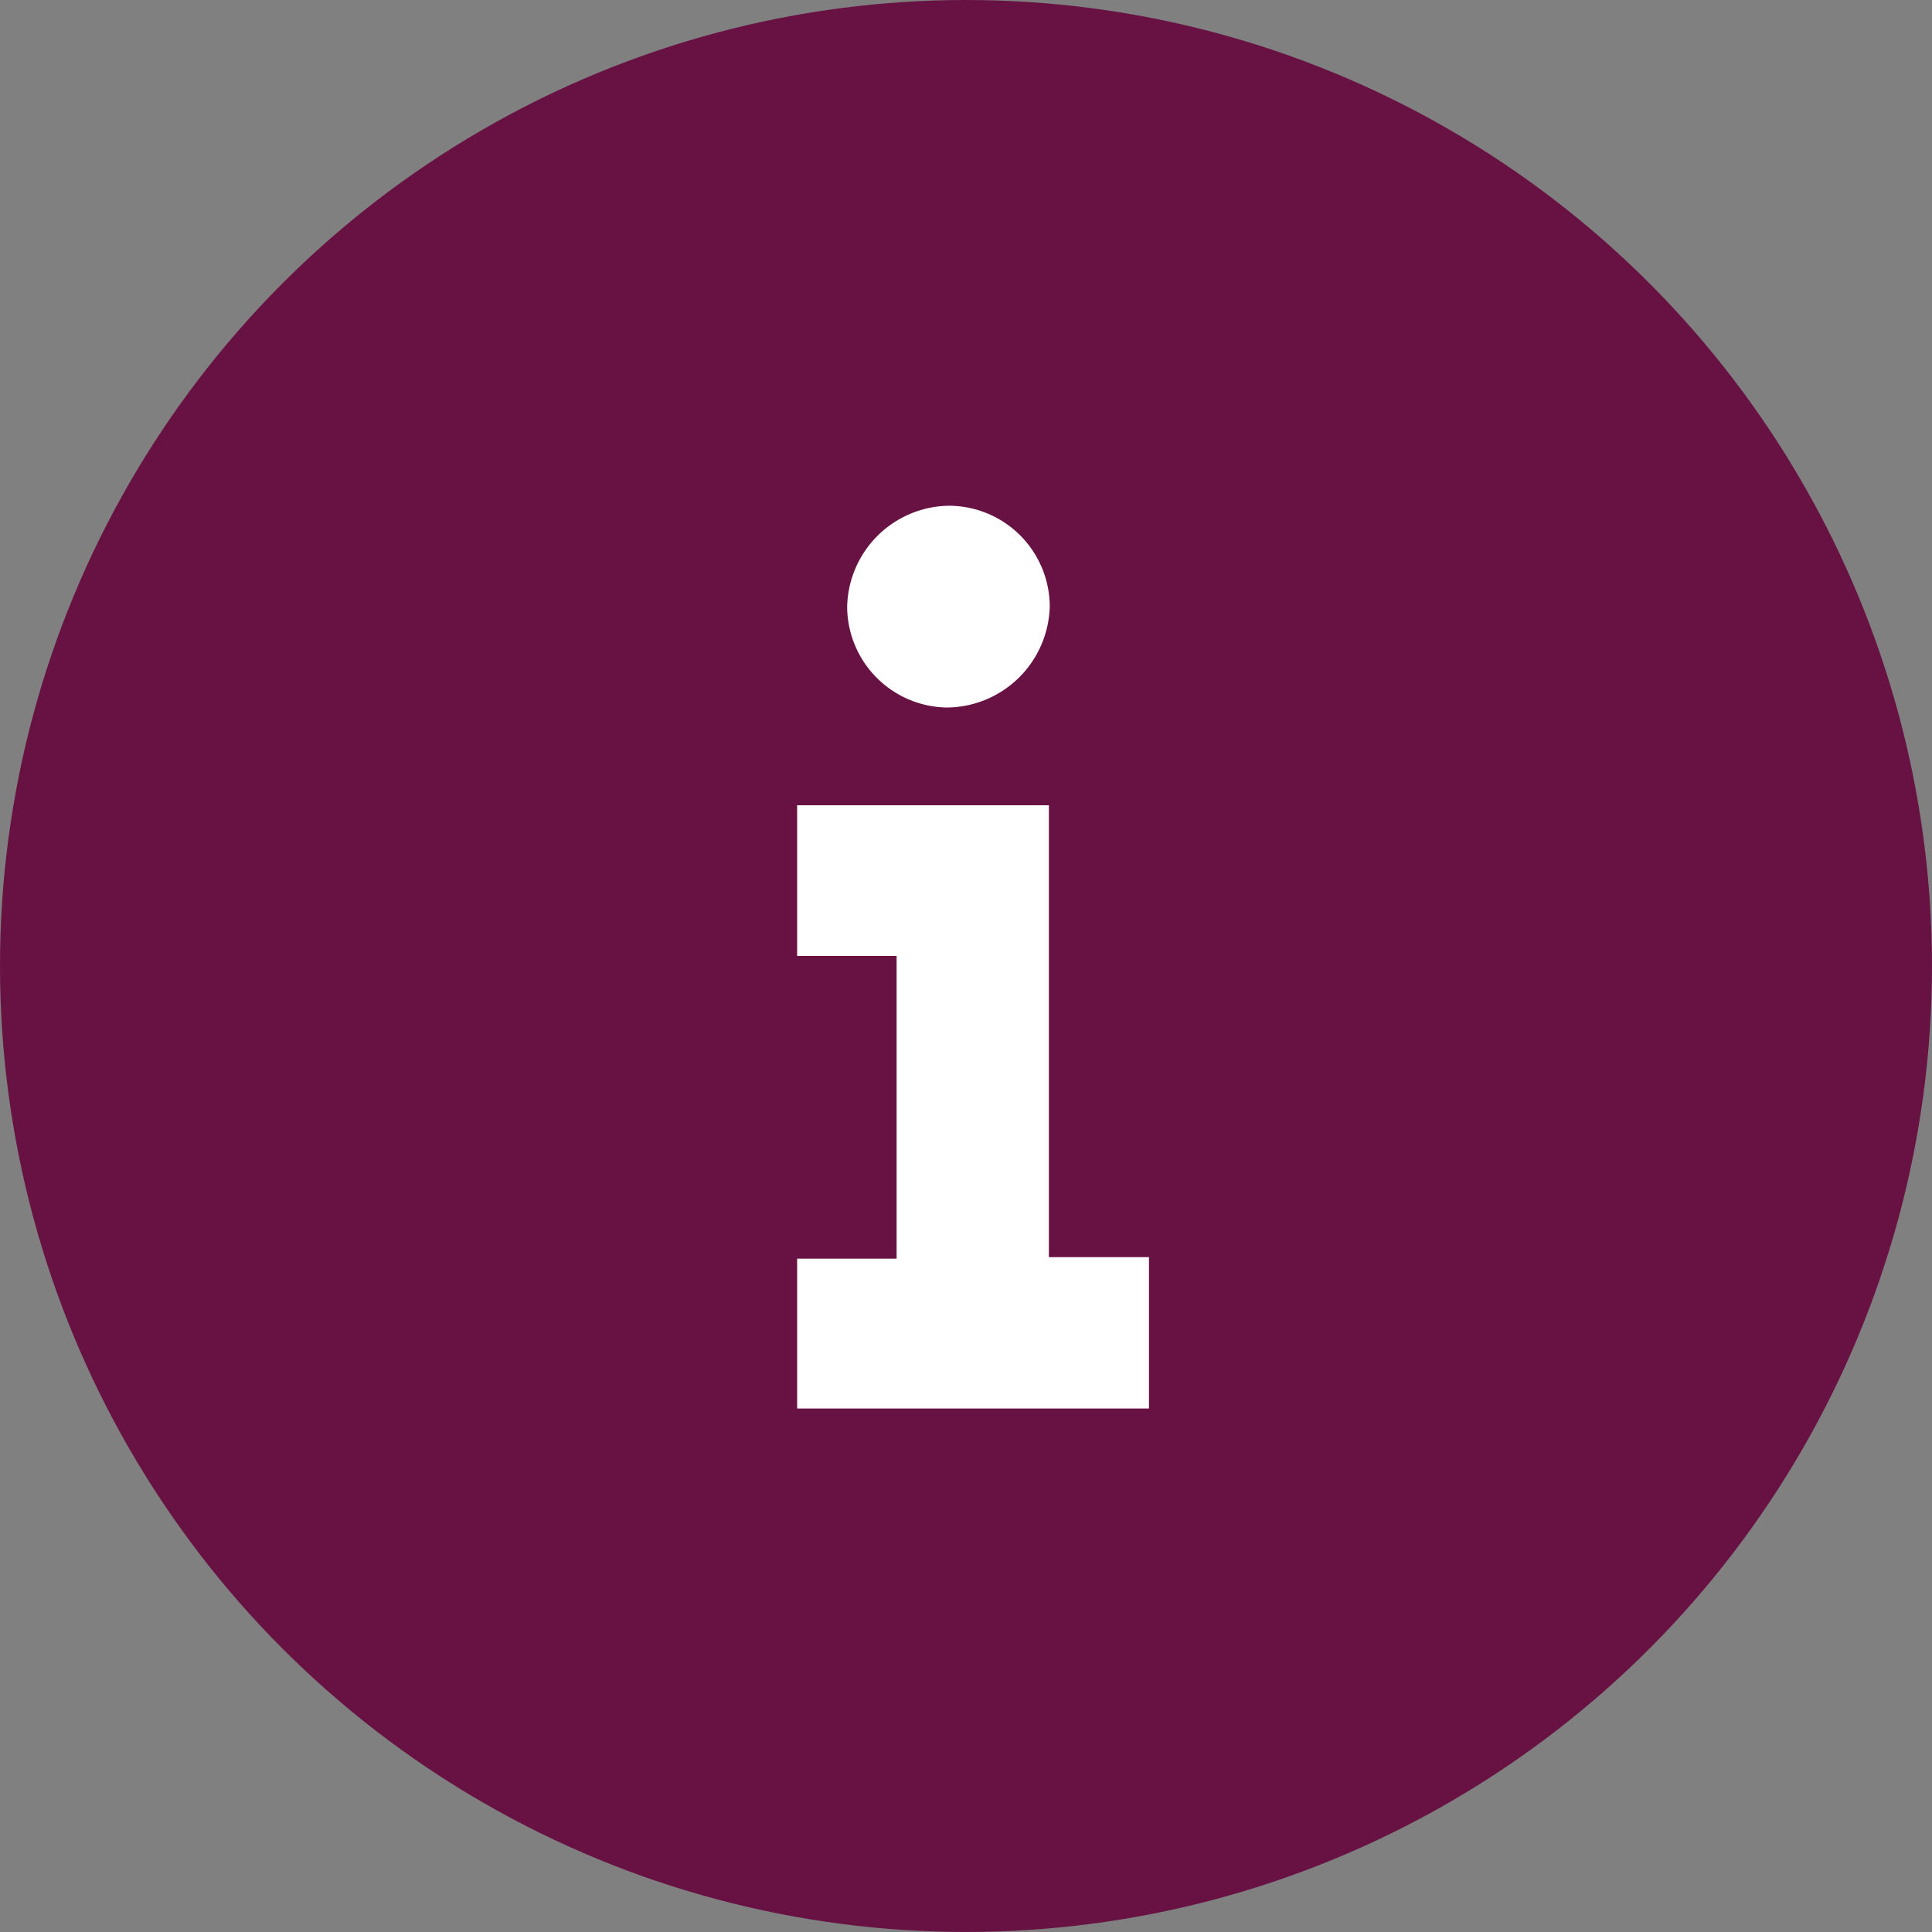
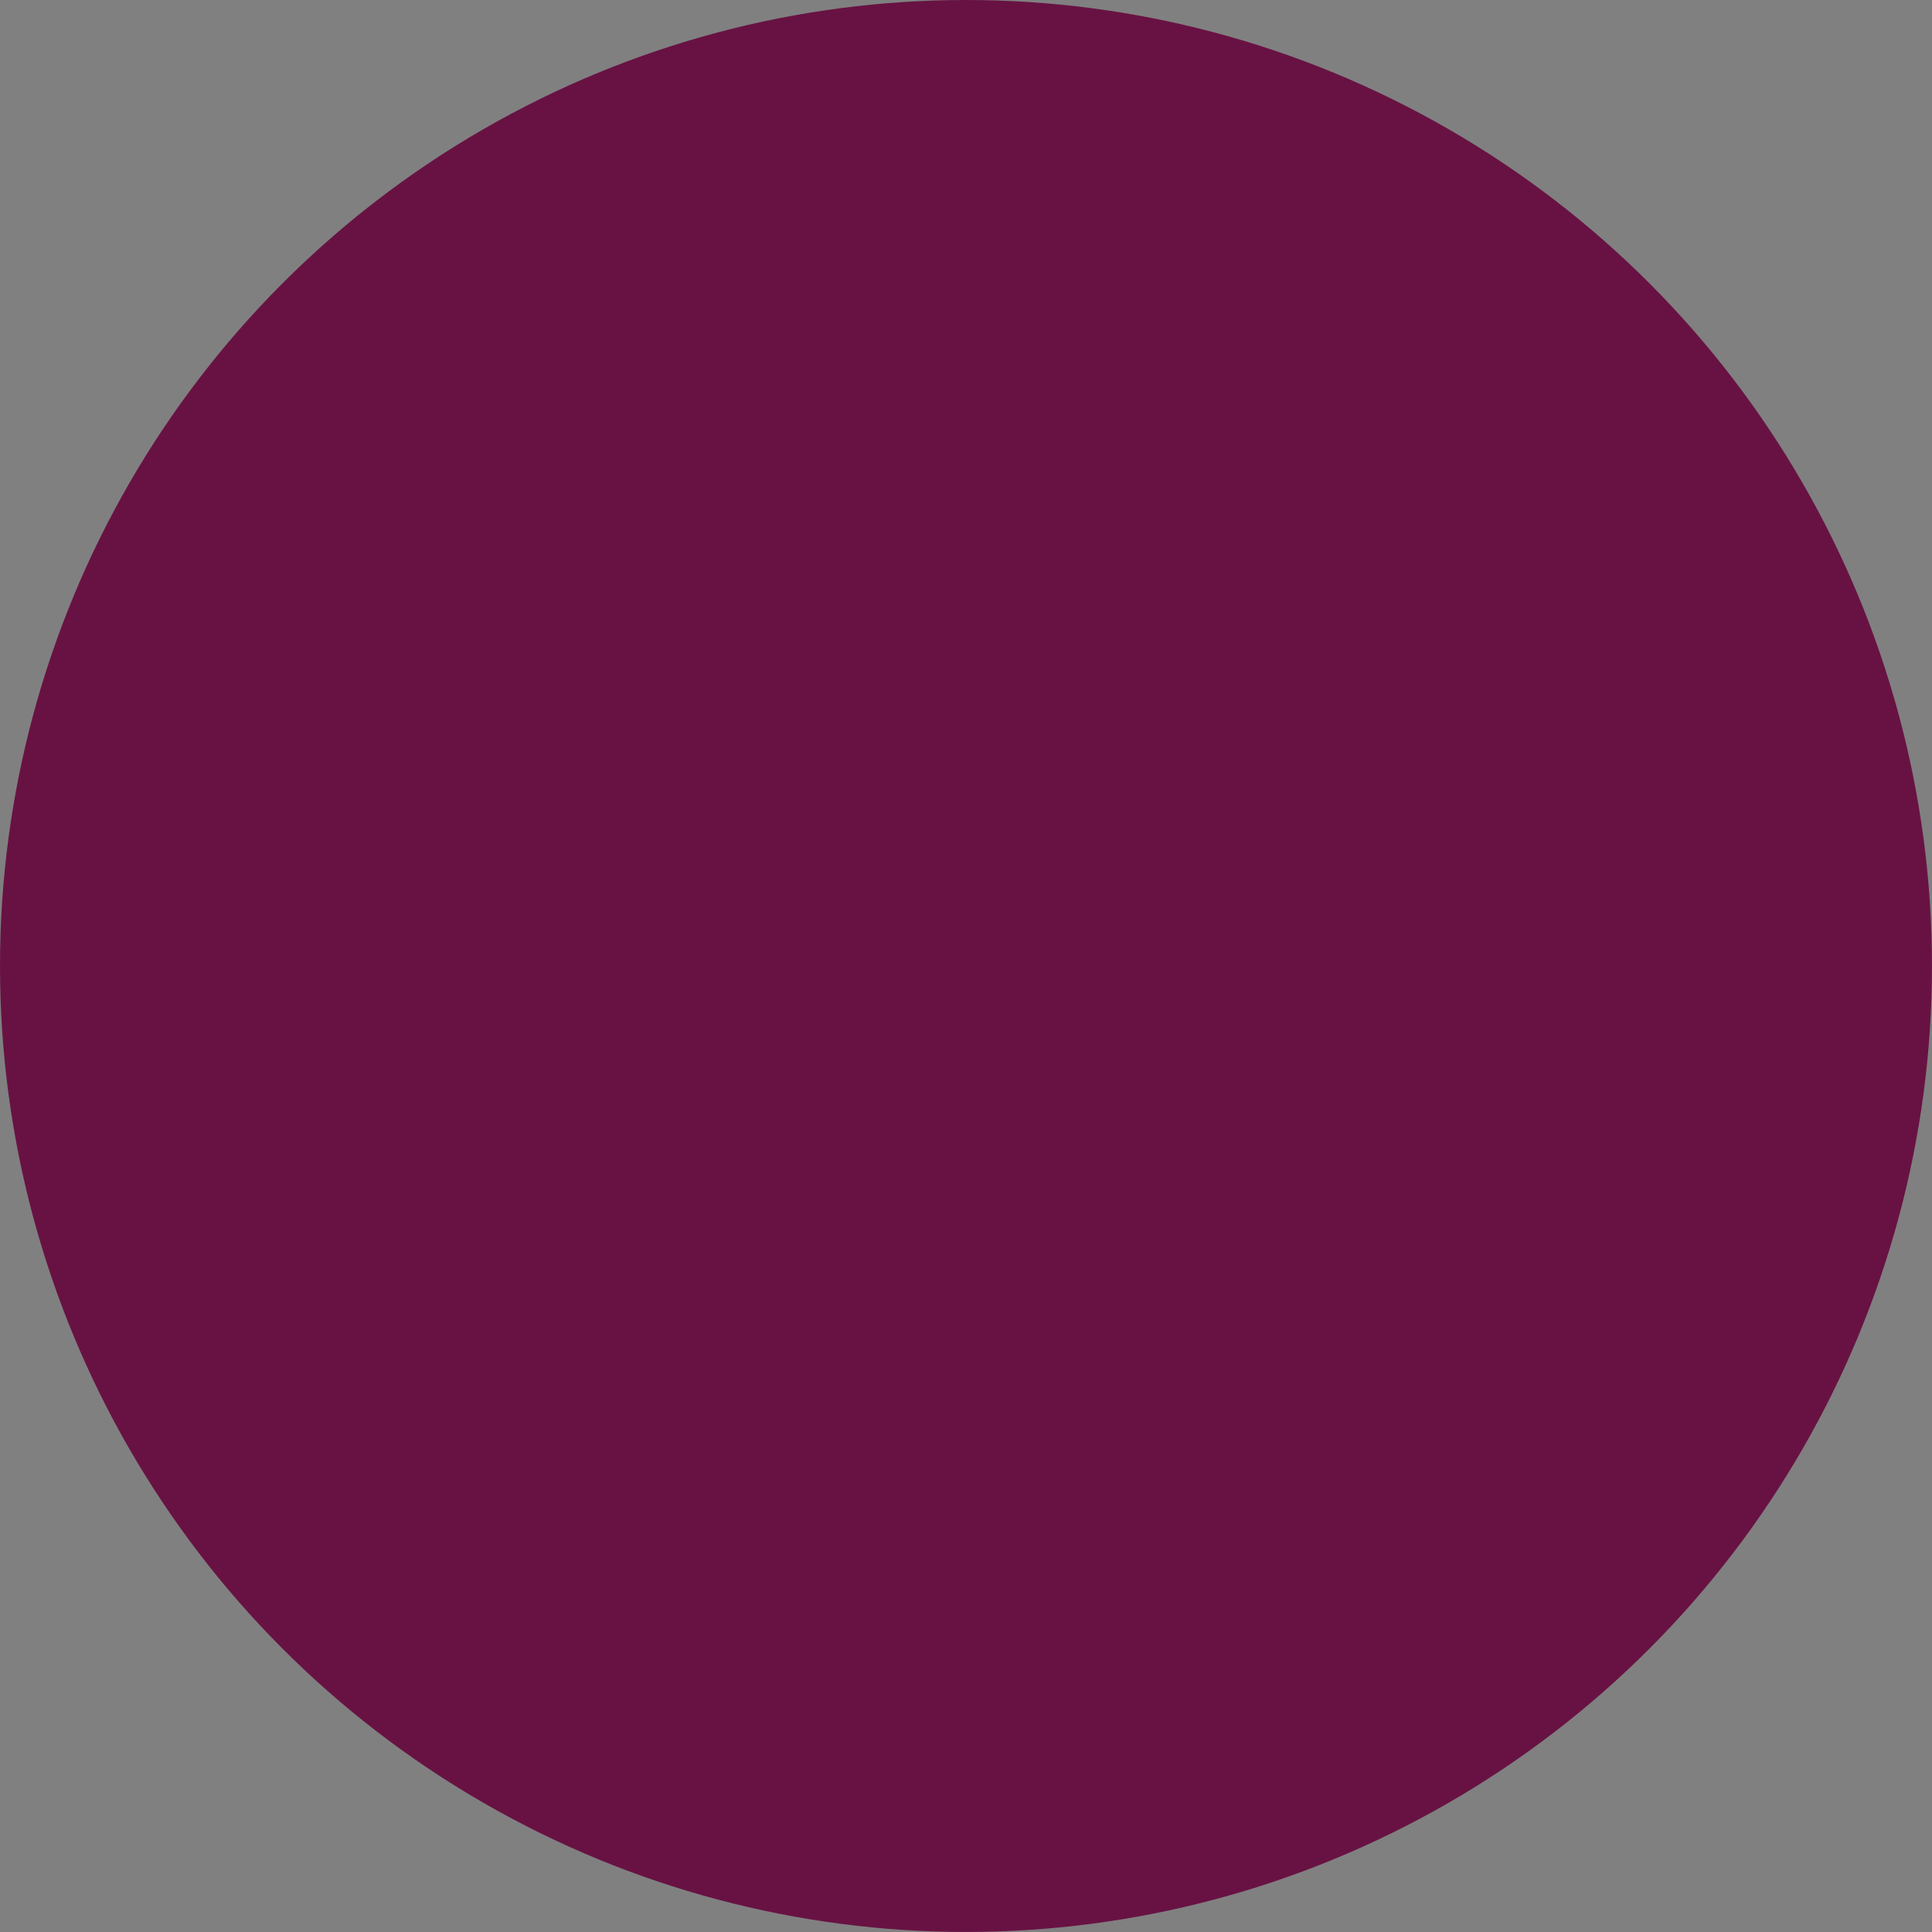
<svg xmlns="http://www.w3.org/2000/svg" id="icon" width="64.469" height="64.469" viewBox="0 0 64.469 64.469">
  <rect x="0" y="0" width="64.469" height="64.469" fill="#808080" stroke="none" />
  <defs>
    <style>
      .cls-1 {
        fill: #681243;
      }

      .cls-2 {
        fill: #fff;
        fill-rule: evenodd;
      }
    </style>
  </defs>
  <circle class="cls-1" cx="32.234" cy="32.234" r="32.234" />
-   <path class="cls-2" d="M87.6,115v-5h3.319v-10.1H87.6v-5.03H96v15.079h3.34V115H87.6Zm5.075-30.124a3.373,3.373,0,0,1,3.354,3.346,3.458,3.458,0,0,1-3.46,3.387,3.38,3.38,0,0,1-3.3-3.35,3.443,3.443,0,0,1,3.4-3.383h0Z" transform="translate(-61 -68)" />
</svg>